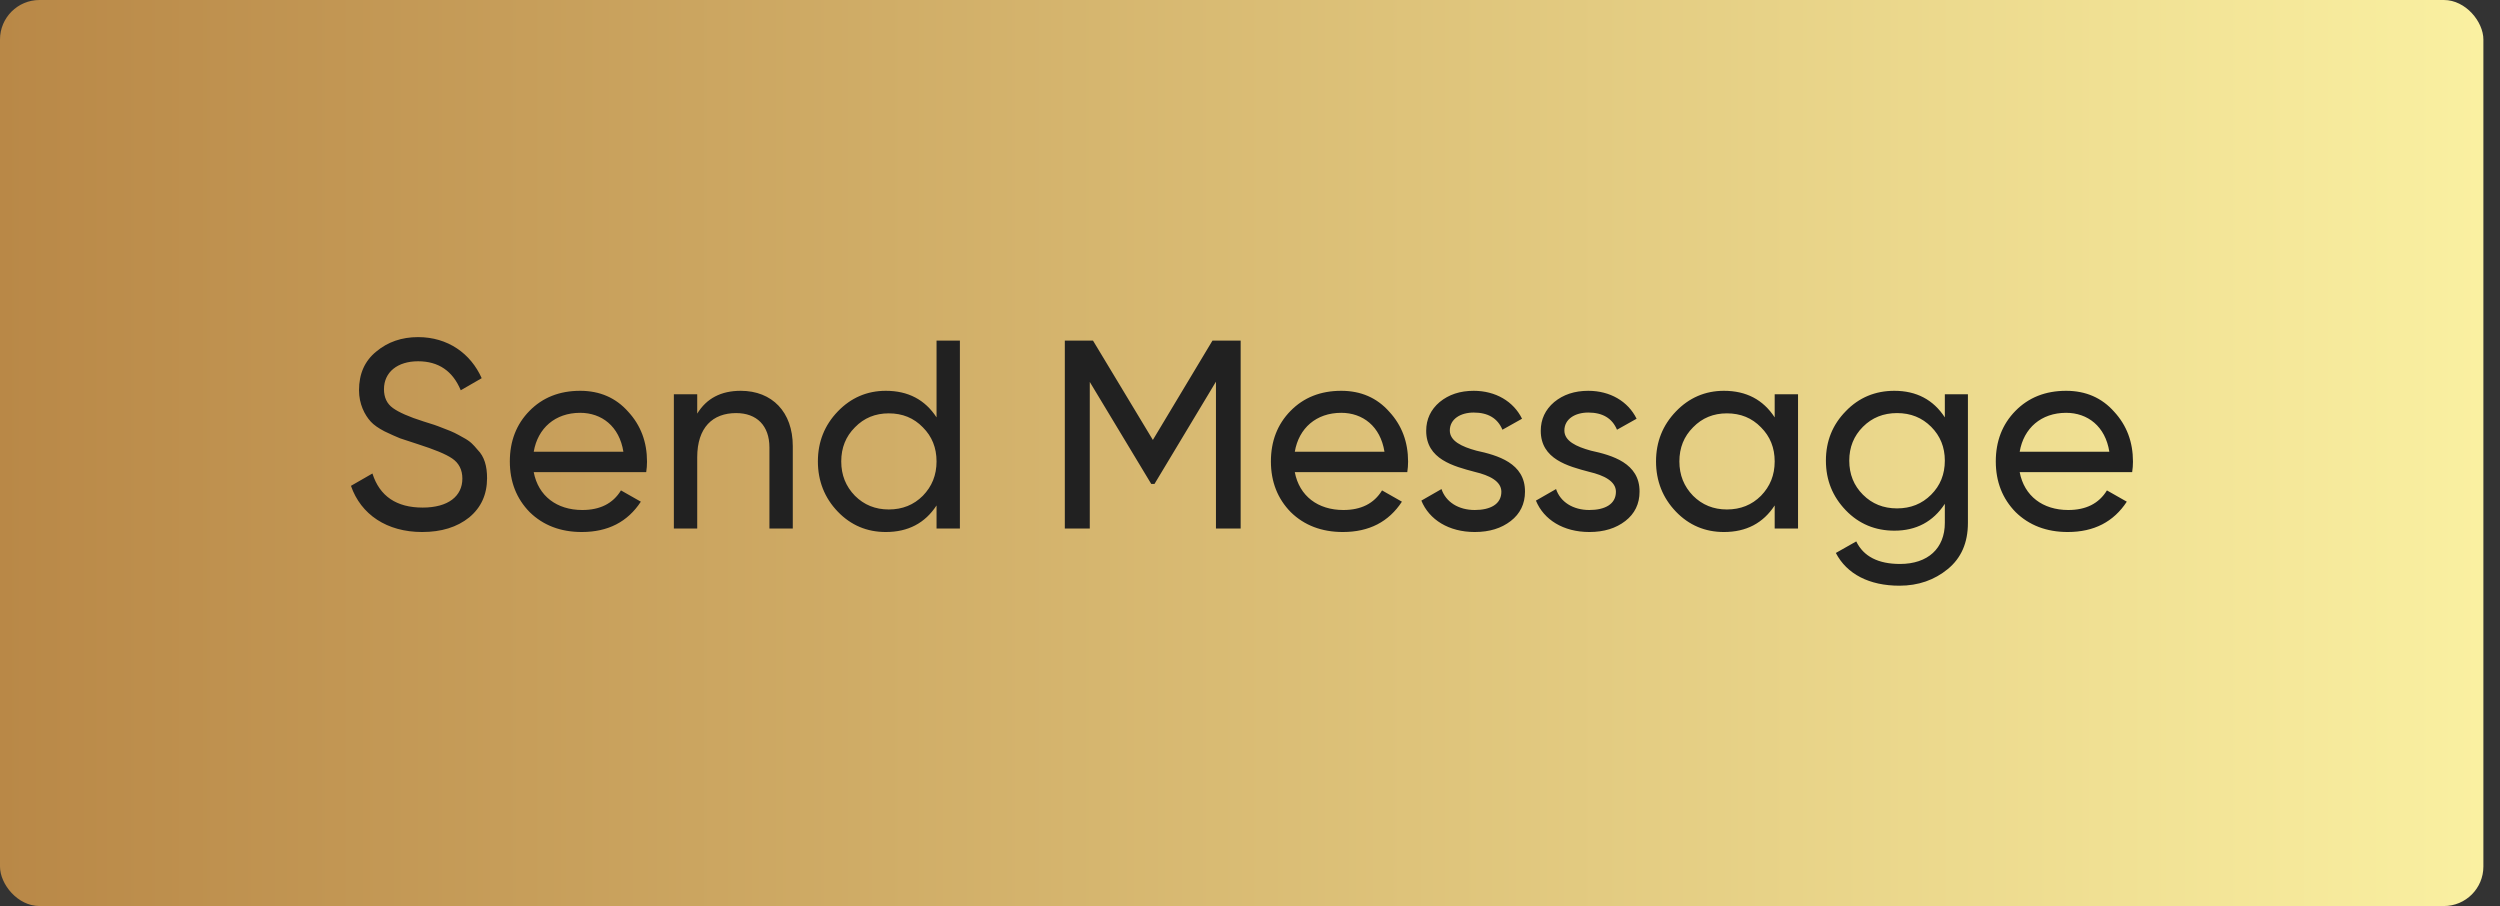
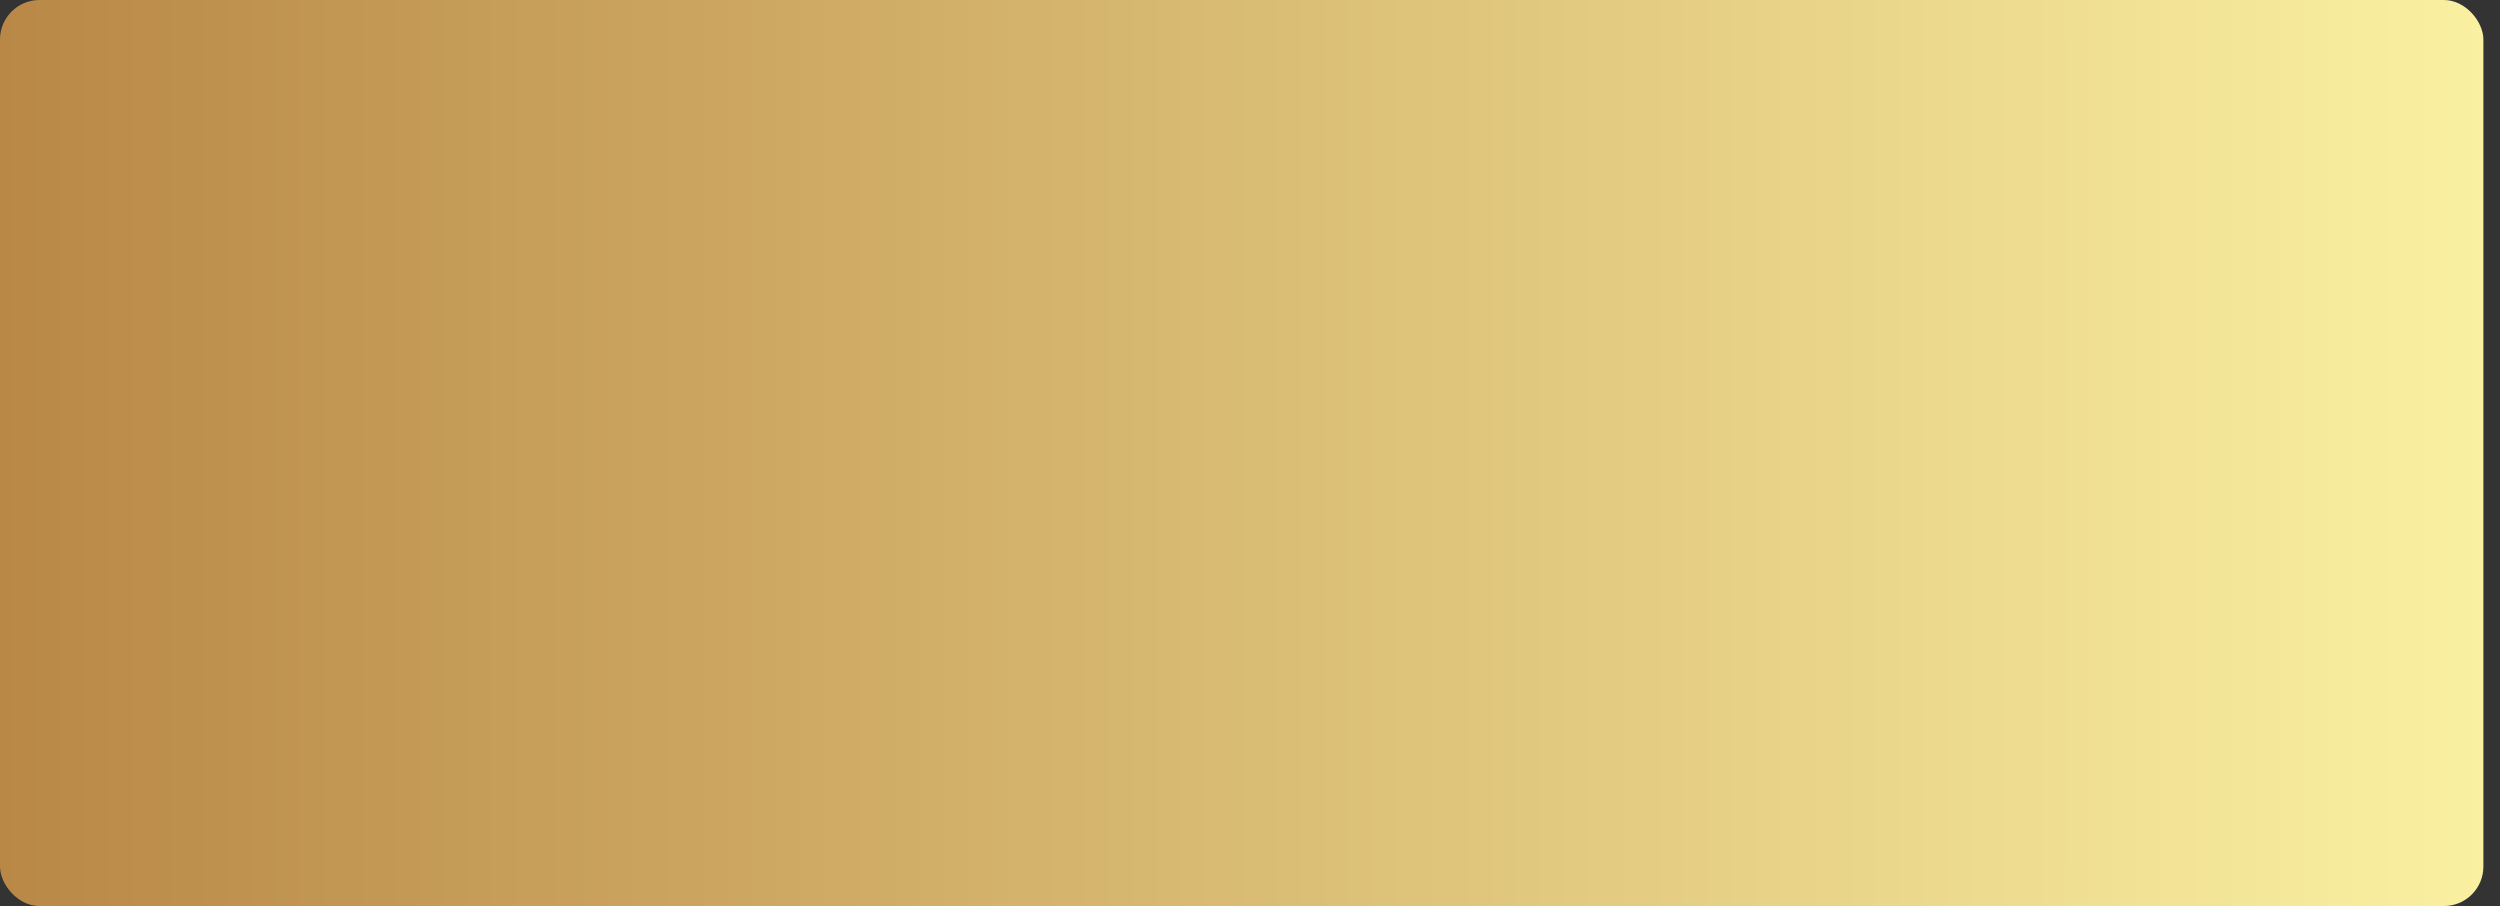
<svg xmlns="http://www.w3.org/2000/svg" width="149" height="54" viewBox="0 0 149 54" fill="none">
  <rect x="0" y="0" width="149" height="54" fill="#333333" stroke="none" />
  <rect width="148.01" height="54" rx="2.354" fill="url(#paint0_linear_48_14094)" />
-   <path d="M25.157 31.708C23.061 31.708 21.509 30.668 20.917 28.956L22.197 28.22C22.629 29.58 23.637 30.252 25.189 30.252C26.725 30.252 27.557 29.564 27.557 28.524C27.557 27.996 27.349 27.596 26.949 27.324C26.549 27.052 25.861 26.78 24.917 26.476L23.845 26.124C23.605 26.028 23.285 25.884 22.917 25.708C22.549 25.516 22.277 25.324 22.101 25.132C21.733 24.732 21.397 24.076 21.397 23.26C21.397 22.284 21.733 21.516 22.421 20.956C23.109 20.38 23.941 20.092 24.917 20.092C26.693 20.092 28.053 21.068 28.709 22.54L27.461 23.26C26.981 22.108 26.133 21.532 24.917 21.532C23.701 21.532 22.885 22.172 22.885 23.196C22.885 23.692 23.061 24.06 23.413 24.316C23.765 24.572 24.373 24.844 25.237 25.116L25.893 25.324C26.021 25.372 26.213 25.436 26.485 25.548C27.045 25.756 27.173 25.836 27.605 26.076C28.053 26.316 28.197 26.492 28.469 26.812C28.869 27.212 29.029 27.788 29.029 28.492C29.029 29.468 28.677 30.252 27.957 30.844C27.237 31.42 26.309 31.708 25.157 31.708ZM38.514 28.14H31.81C32.082 29.564 33.186 30.396 34.706 30.396C35.762 30.396 36.53 30.012 37.01 29.228L38.194 29.9C37.41 31.1 36.242 31.708 34.674 31.708C33.41 31.708 32.37 31.308 31.57 30.524C30.786 29.724 30.386 28.716 30.386 27.5C30.386 26.3 30.77 25.292 31.554 24.492C32.338 23.692 33.346 23.292 34.578 23.292C35.746 23.292 36.706 23.708 37.442 24.54C38.194 25.356 38.562 26.348 38.562 27.516C38.562 27.724 38.546 27.932 38.514 28.14ZM34.578 24.604C33.09 24.604 32.05 25.516 31.81 26.924H37.154C36.914 25.404 35.858 24.604 34.578 24.604ZM44.146 23.292C46.018 23.292 47.25 24.556 47.25 26.588V31.5H45.858V26.668C45.858 25.372 45.106 24.62 43.874 24.62C42.482 24.62 41.554 25.468 41.554 27.26V31.5H40.162V23.5H41.554V24.652C42.114 23.74 42.978 23.292 44.146 23.292ZM55.818 24.876V20.3H57.21V31.5H55.818V30.124C55.13 31.18 54.122 31.708 52.794 31.708C51.674 31.708 50.714 31.308 49.93 30.492C49.146 29.676 48.746 28.668 48.746 27.5C48.746 26.332 49.146 25.34 49.93 24.524C50.714 23.708 51.674 23.292 52.794 23.292C54.122 23.292 55.13 23.82 55.818 24.876ZM52.97 30.364C53.786 30.364 54.458 30.092 55.002 29.548C55.546 28.988 55.818 28.316 55.818 27.5C55.818 26.684 55.546 26.012 55.002 25.468C54.458 24.908 53.786 24.636 52.97 24.636C52.17 24.636 51.498 24.908 50.954 25.468C50.41 26.012 50.138 26.684 50.138 27.5C50.138 28.316 50.41 28.988 50.954 29.548C51.498 30.092 52.17 30.364 52.97 30.364ZM72.263 20.3H73.943V31.5H72.471V22.748L68.807 28.844H68.615L64.951 22.764V31.5H63.463V20.3H65.143L68.711 26.22L72.263 20.3ZM83.874 28.14H77.17C77.442 29.564 78.546 30.396 80.066 30.396C81.122 30.396 81.89 30.012 82.37 29.228L83.554 29.9C82.77 31.1 81.602 31.708 80.034 31.708C78.77 31.708 77.73 31.308 76.93 30.524C76.146 29.724 75.746 28.716 75.746 27.5C75.746 26.3 76.13 25.292 76.914 24.492C77.698 23.692 78.706 23.292 79.938 23.292C81.106 23.292 82.066 23.708 82.802 24.54C83.554 25.356 83.922 26.348 83.922 27.516C83.922 27.724 83.906 27.932 83.874 28.14ZM79.938 24.604C78.45 24.604 77.41 25.516 77.17 26.924H82.514C82.274 25.404 81.218 24.604 79.938 24.604ZM86.409 25.66C86.409 26.284 87.113 26.62 87.993 26.86C89.241 27.132 90.905 27.596 90.889 29.308C90.889 30.028 90.601 30.62 90.041 31.052C89.481 31.484 88.777 31.708 87.897 31.708C86.345 31.708 85.177 30.972 84.713 29.836L85.913 29.148C86.169 29.916 86.921 30.396 87.897 30.396C88.809 30.396 89.481 30.06 89.481 29.308C89.481 28.684 88.777 28.332 87.897 28.124C86.633 27.788 85.001 27.372 85.001 25.676C85.001 24.988 85.273 24.412 85.801 23.964C86.345 23.516 87.017 23.292 87.833 23.292C89.129 23.292 90.201 23.916 90.713 24.956L89.545 25.612C89.257 24.924 88.681 24.588 87.833 24.588C87.049 24.588 86.409 24.972 86.409 25.66ZM93.237 25.66C93.237 26.284 93.941 26.62 94.821 26.86C96.069 27.132 97.733 27.596 97.717 29.308C97.717 30.028 97.429 30.62 96.869 31.052C96.309 31.484 95.605 31.708 94.725 31.708C93.173 31.708 92.005 30.972 91.541 29.836L92.741 29.148C92.997 29.916 93.749 30.396 94.725 30.396C95.637 30.396 96.309 30.06 96.309 29.308C96.309 28.684 95.605 28.332 94.725 28.124C93.461 27.788 91.829 27.372 91.829 25.676C91.829 24.988 92.101 24.412 92.629 23.964C93.173 23.516 93.845 23.292 94.661 23.292C95.957 23.292 97.029 23.916 97.541 24.956L96.373 25.612C96.085 24.924 95.509 24.588 94.661 24.588C93.877 24.588 93.237 24.972 93.237 25.66ZM105.771 24.876V23.5H107.163V31.5H105.771V30.124C105.083 31.18 104.075 31.708 102.747 31.708C101.627 31.708 100.667 31.308 99.883 30.492C99.099 29.676 98.699 28.668 98.699 27.5C98.699 26.332 99.099 25.34 99.883 24.524C100.667 23.708 101.627 23.292 102.747 23.292C104.075 23.292 105.083 23.82 105.771 24.876ZM102.923 30.364C103.739 30.364 104.411 30.092 104.955 29.548C105.499 28.988 105.771 28.316 105.771 27.5C105.771 26.684 105.499 26.012 104.955 25.468C104.411 24.908 103.739 24.636 102.923 24.636C102.123 24.636 101.451 24.908 100.907 25.468C100.363 26.012 100.091 26.684 100.091 27.5C100.091 28.316 100.363 28.988 100.907 29.548C101.451 30.092 102.123 30.364 102.923 30.364ZM115.912 24.876V23.5H117.288V31.164C117.288 32.348 116.888 33.26 116.088 33.916C115.288 34.572 114.328 34.908 113.208 34.908C111.416 34.908 110.072 34.22 109.416 32.956L110.632 32.268C111.064 33.164 111.944 33.612 113.24 33.612C114.904 33.612 115.912 32.684 115.912 31.164V30.028C115.208 31.1 114.2 31.628 112.904 31.628C111.768 31.628 110.792 31.228 110.008 30.412C109.224 29.596 108.824 28.62 108.824 27.452C108.824 26.284 109.224 25.308 110.008 24.508C110.792 23.692 111.768 23.292 112.904 23.292C114.216 23.292 115.224 23.82 115.912 24.876ZM115.912 27.452C115.912 26.652 115.64 25.98 115.096 25.436C114.552 24.892 113.88 24.62 113.064 24.62C112.248 24.62 111.576 24.892 111.032 25.436C110.488 25.98 110.216 26.652 110.216 27.452C110.216 28.268 110.488 28.94 111.032 29.484C111.576 30.028 112.248 30.3 113.064 30.3C113.88 30.3 114.552 30.028 115.096 29.484C115.64 28.94 115.912 28.268 115.912 27.452ZM127.077 28.14H120.373C120.645 29.564 121.749 30.396 123.269 30.396C124.325 30.396 125.093 30.012 125.573 29.228L126.757 29.9C125.973 31.1 124.805 31.708 123.237 31.708C121.973 31.708 120.933 31.308 120.133 30.524C119.349 29.724 118.949 28.716 118.949 27.5C118.949 26.3 119.333 25.292 120.117 24.492C120.901 23.692 121.909 23.292 123.141 23.292C124.309 23.292 125.269 23.708 126.005 24.54C126.757 25.356 127.125 26.348 127.125 27.516C127.125 27.724 127.109 27.932 127.077 28.14ZM123.141 24.604C121.653 24.604 120.613 25.516 120.373 26.924H125.717C125.477 25.404 124.421 24.604 123.141 24.604Z" fill="#212121" />
  <defs>
    <linearGradient id="paint0_linear_48_14094" x1="148.01" y1="27" x2="-2.61277e-06" y2="27" gradientUnits="userSpaceOnUse">
      <stop stop-color="#FAF0A1" />
      <stop offset="1" stop-color="#B98847" />
    </linearGradient>
  </defs>
</svg>